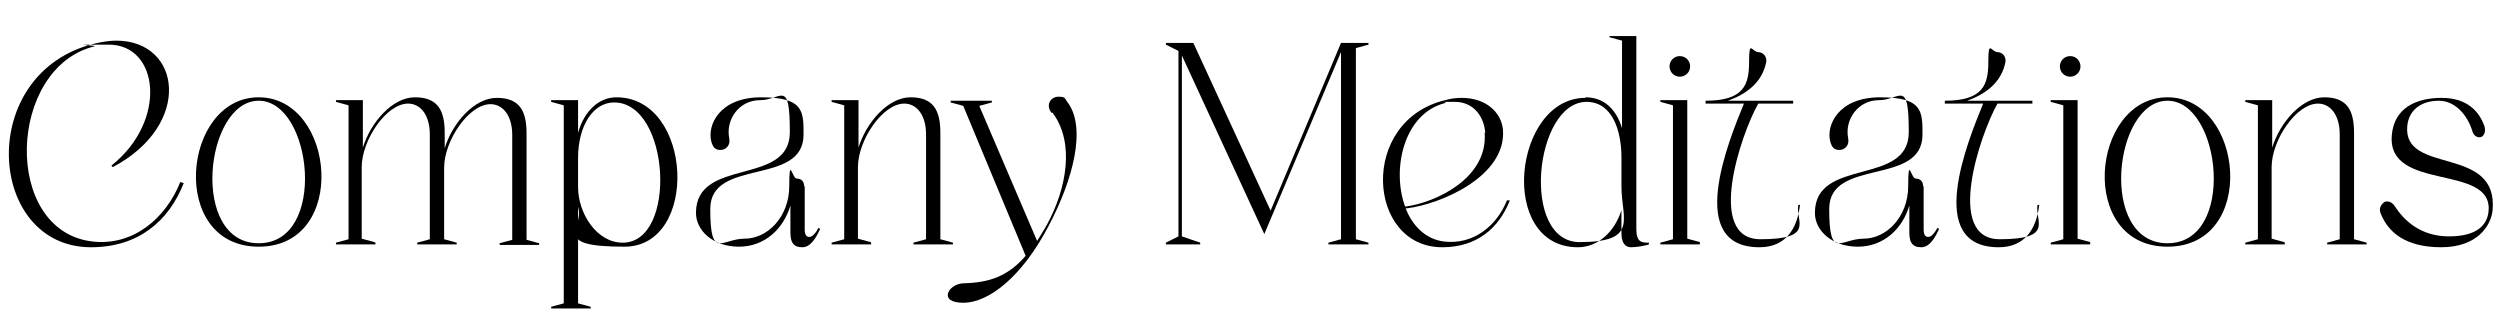
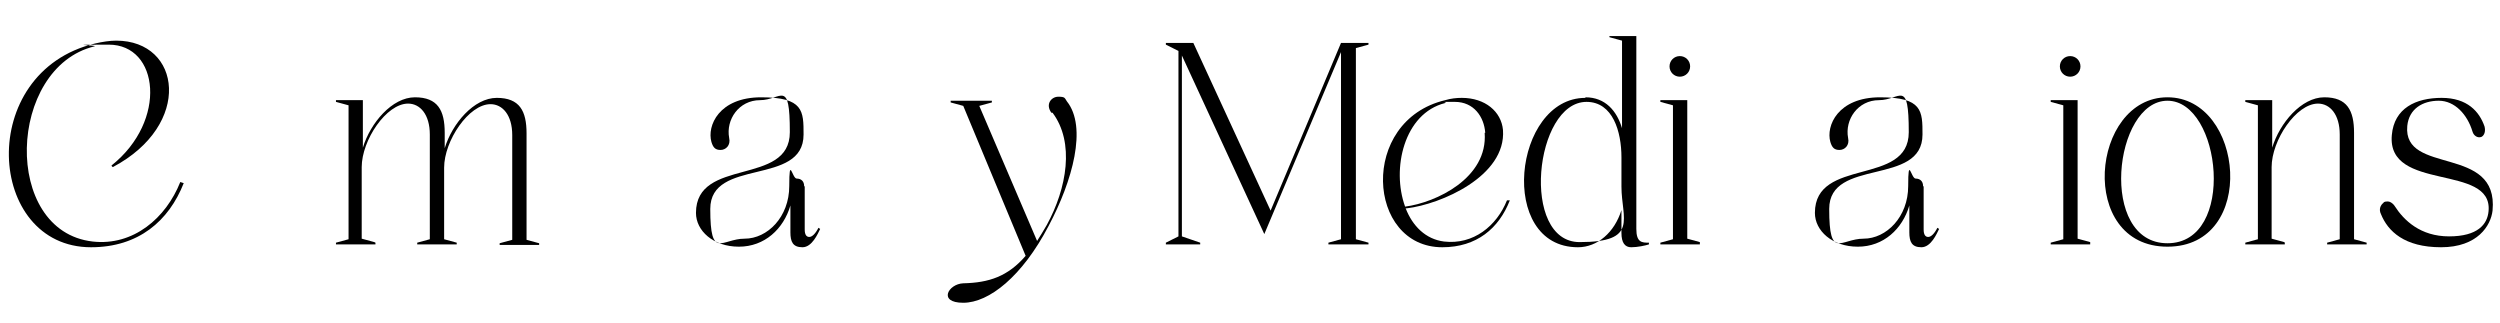
<svg xmlns="http://www.w3.org/2000/svg" id="uuid-5577aa32-9212-4109-9cbd-760f192e8491" viewBox="0 0 436.8 56.5">
  <g id="uuid-8c3b1bf5-1820-4662-a29f-0749bcd0f66a">
    <path d="M19.5,28.9c9.8-7.8,8.3-21.1-.5-21.1s-1.6.1-2.5.3C1.3,11.8.3,40.4,16.2,42.2c7.1.8,12.8-4.1,15.3-10.4l.6.2c-2.6,6.6-7.9,11.2-16.2,11.2-18.3,0-20.2-30.6.7-35.6,1.3-.3,2.6-.5,3.7-.5,11.4,0,13.4,14.7-.6,22.1l-.2-.2Z" />
-     <path d="M45.2,17c13.4,0,15.8,26.1,0,26.1s-13.4-26.1,0-26.1ZM45.2,42.5c12.1,0,9.4-24.9,0-24.9s-12.1,24.9,0,24.9Z" />
    <path d="M65.6,42.4v.3h-6.9v-.3l2.2-.6v-23.4l-2.2-.6v-.3h4.7v8.3c1.3-4.3,5.1-8.8,9.1-8.8s5.2,2.3,5.2,6.2v2.7c1.3-4.3,5.1-8.8,9.1-8.8s5.2,2.3,5.2,6.2v18.6l2.2.6v.3h-6.9v-.3l2.2-.6v-18.3c0-3.5-1.7-5.4-3.8-5.4-3.8,0-8.1,6.4-8.1,11.1v12.5l2.2.6v.3h-6.9v-.3l2.2-.6v-18.3c0-3.5-1.7-5.4-3.8-5.4-3.8,0-8.1,6.4-8.1,11.1v12.5l2.2.6Z" />
-     <path d="M103.2,53.6v.3h-6.9v-.3l2.2-.6V18.4l-2.2-.6v-.3h4.7v5.7c1.1-3.9,3.7-6.2,6.7-6.2,13.4,0,14.5,26.1,1.4,26.1s-6.9-3.2-8.1-6.9v16.8l2.2.6ZM107.3,17.9c-3.7,0-6.3,4.1-6.3,9.7v5.1c0,4.5,3.2,9.7,7.8,9.7,9.6,0,8.3-24.5-1.5-24.5Z" />
    <path d="M140.6,32.6v7.5c0,.9.3,1.3.8,1.3s1.1-.6,1.6-1.6l.3.2c-.4.8-1.4,3.2-3.1,3.2s-2.1-1-2.1-2.6v-4.7c-1.2,4.1-4.5,7.2-9,7.2s-7.5-2.8-7.5-5.9c0-9.8,16.4-4.6,16.4-14.1s-1.5-5.6-5.2-5.6-6,3.4-5.4,6.6c.3,1.3-.6,2.1-1.5,2.1s-1.3-.4-1.6-1.4c-.8-2.8,1.3-7.8,8.7-7.8s7.4,2.4,7.4,6.5c0,9.1-16.3,4-16.3,13s2,5.2,6,5.2,7.8-3.8,7.8-9.2.5-1.3,1.3-1.3,1.3.5,1.3,1.3Z" />
-     <path d="M152.2,42.4v.3h-6.9v-.3l2.2-.6v-23.4l-2.2-.6v-.3h4.7v8.3c1.3-4.3,5.1-8.8,9.1-8.8s5.2,2.3,5.2,6.2v18.6l2.2.6v.3h-6.9v-.3l2.2-.6v-18.3c0-3.5-1.7-5.4-3.8-5.4-3.8,0-8.1,6.4-8.1,11.1v12.5l2.2.6Z" />
    <path d="M183.7,19.7c-1.1-1.5,0-2.8,1.2-2.8s1.1.2,1.5.8c3.6,4.5,1,13.9-3.2,21.8-4.6,8.8-10.4,13.4-14.9,13.4s-2.6-3.3,0-3.4c4.5-.1,7.8-1.2,10.9-4.8l-10.9-26.2-2.2-.6v-.3h7.2v.3l-2.2.6,10.1,23.6c.6-.9,1.1-1.8,1.7-2.8,3.5-6.4,4.9-14.4,1-19.6Z" />
    <path d="M220.9,40.9l-14.4-31.2v31.6l3.2,1.1v.3h-6v-.3l2.2-1.1V8.9l-2.2-1.1v-.3h4.8l13.5,29.3,12.3-29.3h4.8v.3l-2.2.6v33.4l2.2.6v.3h-7v-.3l2.2-.6V9.1l-13.4,31.8Z" />
    <path d="M245.6,36.4c1.2,3.1,3.5,5.4,6.7,5.8,5.1.6,9.2-2.7,11-7.2h.5c-1.9,4.9-5.8,8.2-11.8,8.2-13.2,0-14.6-22.1.5-25.7,1-.3,2-.4,2.9-.4,4.1,0,6.9,2.4,7.2,5.6.6,8.1-10.9,13-16.8,13.7ZM259.5,23.2c-.2-2.8-2-5.4-5.3-5.4s-1.1,0-1.7.2c-7.2,1.8-9.4,11.5-7,18.1,5.4-.7,14.5-5,13.9-12.9Z" />
    <path d="M277,17c3.5,0,5.5,2.4,6.4,5.4V7.1l-2.2-.6v-.2h4.7v33.7c0,2.4,1,2.4,2.2,2.4v.3c-.6.2-2,.5-3.1.5s-1.7-.8-1.7-2.5v-4c-1.2,3.9-4.2,6.5-7.6,6.5-14.1,0-11.3-26.1,1.3-26.1ZM283.3,32.6v-5.1c0-4.5-1.5-9.7-6.1-9.7-9.1,0-11.6,24.5-1.2,24.5s7.3-4.1,7.3-9.7Z" />
    <path d="M297,42.4v.3h-6.9v-.3l2.2-.6v-23.4l-2.2-.6v-.3h4.7v24.2l2.2.6ZM293.5,9.8c1,0,1.8.8,1.8,1.8s-.8,1.8-1.8,1.8-1.8-.8-1.8-1.8.8-1.8,1.8-1.8Z" />
-     <path d="M307.1,9.1c1.1,0,1.6.9,1.5,1.7-.7,3.6-3.4,5.6-6.7,6.8h11.4v.5h-6.1c-3.1,5.5-9.2,23.7.4,23.7s6.1-3.2,6.6-6h.3c-.5,4.2-2.5,7.4-7.1,7.4-13,0-5.4-18.5-2.7-25.1h-6.7v-.5c6.7,0,7.6-2.8,7.6-6.8s.5-1.7,1.6-1.7Z" />
    <path d="M336.1,32.6v7.5c0,.9.3,1.3.8,1.3s1.1-.6,1.6-1.6l.3.2c-.4.8-1.4,3.2-3.1,3.2s-2.1-1-2.1-2.6v-4.7c-1.2,4.1-4.5,7.2-9,7.2s-7.5-2.8-7.5-5.9c0-9.8,16.4-4.6,16.4-14.1s-1.5-5.6-5.2-5.6-6,3.4-5.4,6.6c.3,1.3-.6,2.1-1.5,2.1s-1.3-.4-1.6-1.4c-.8-2.8,1.3-7.8,8.7-7.8s7.4,2.4,7.4,6.5c0,9.1-16.3,4-16.3,13s2,5.2,6,5.2,7.8-3.8,7.8-9.2.5-1.3,1.3-1.3,1.3.5,1.3,1.3Z" />
-     <path d="M348.9,9.1c1.1,0,1.6.9,1.5,1.7-.7,3.6-3.4,5.6-6.7,6.8h11.4v.5h-6.1c-3.1,5.5-9.2,23.7.4,23.7s6.1-3.2,6.6-6h.3c-.5,4.2-2.5,7.4-7.1,7.4-13,0-5.4-18.5-2.7-25.1h-6.7v-.5c6.7,0,7.6-2.8,7.6-6.8s.5-1.7,1.6-1.7Z" />
    <path d="M365.2,42.4v.3h-6.9v-.3l2.2-.6v-23.4l-2.2-.6v-.3h4.7v24.2l2.2.6ZM361.7,9.8c1,0,1.8.8,1.8,1.8s-.8,1.8-1.8,1.8-1.8-.8-1.8-1.8.8-1.8,1.8-1.8Z" />
    <path d="M378.7,17c13.4,0,15.8,26.1,0,26.1s-13.4-26.1,0-26.1ZM378.7,42.5c12.1,0,9.4-24.9,0-24.9s-12.1,24.9,0,24.9Z" />
    <path d="M399.2,42.4v.3h-6.9v-.3l2.2-.6v-23.4l-2.2-.6v-.3h4.7v8.3c1.3-4.3,5.1-8.8,9.1-8.8s5.2,2.3,5.2,6.2v18.6l2.2.6v.3h-6.9v-.3l2.2-.6v-18.3c0-3.5-1.7-5.4-3.8-5.4-3.8,0-8.1,6.4-8.1,11.1v12.5l2.2.6Z" />
    <path d="M416.4,35.4c.3-.2.5-.2.8-.2s.8.2,1.2.8c1.6,2.5,4.5,5.3,9.5,5.3s6.7-2.1,6.9-4.4c.8-8.4-17.8-3.3-16.9-13.3.4-4.7,4.2-6.5,8.7-6.5s6.6,2.4,7.5,5c.2.8,0,1.5-.5,1.8-.7.3-1.4-.2-1.6-.9-.9-3-3.1-5.4-5.9-5.4s-5.2,1.4-5.5,4.4c-.8,8.7,16,3.2,14.9,14.8-.3,2.6-2.6,6.4-9,6.4s-9.3-2.8-10.5-5.8c-.4-.8-.1-1.6.5-2Z" />
  </g>
</svg>